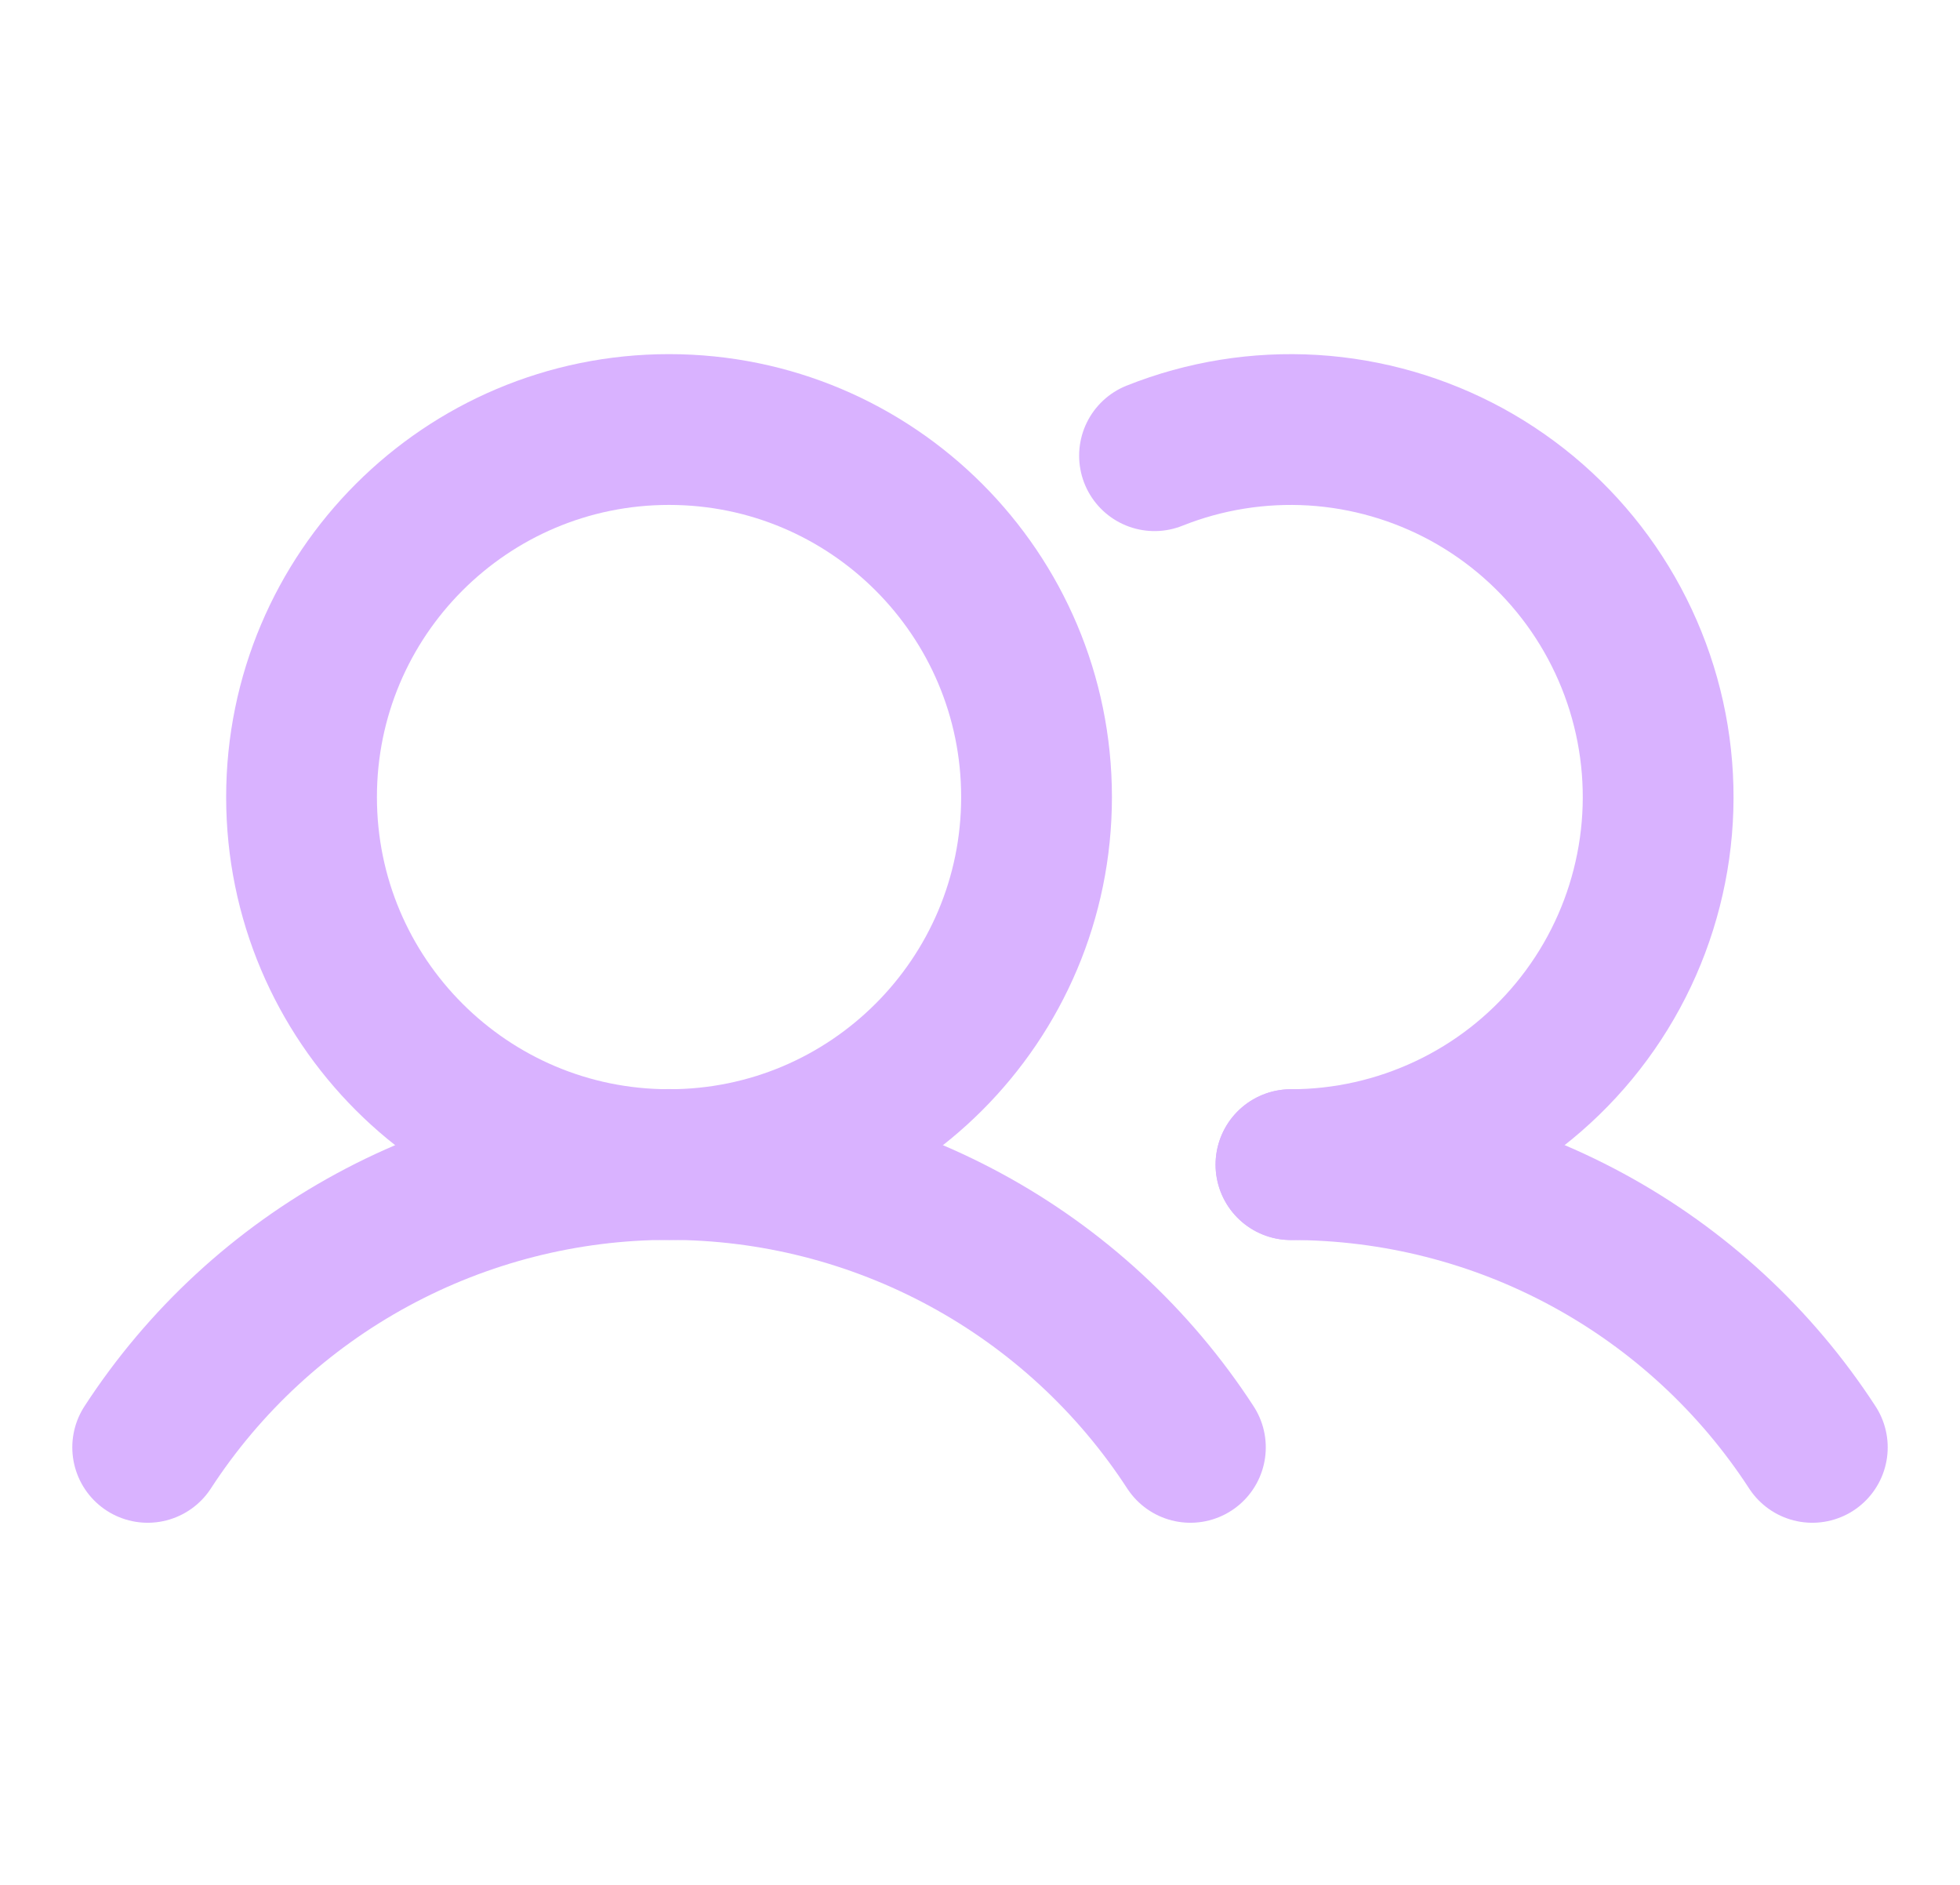
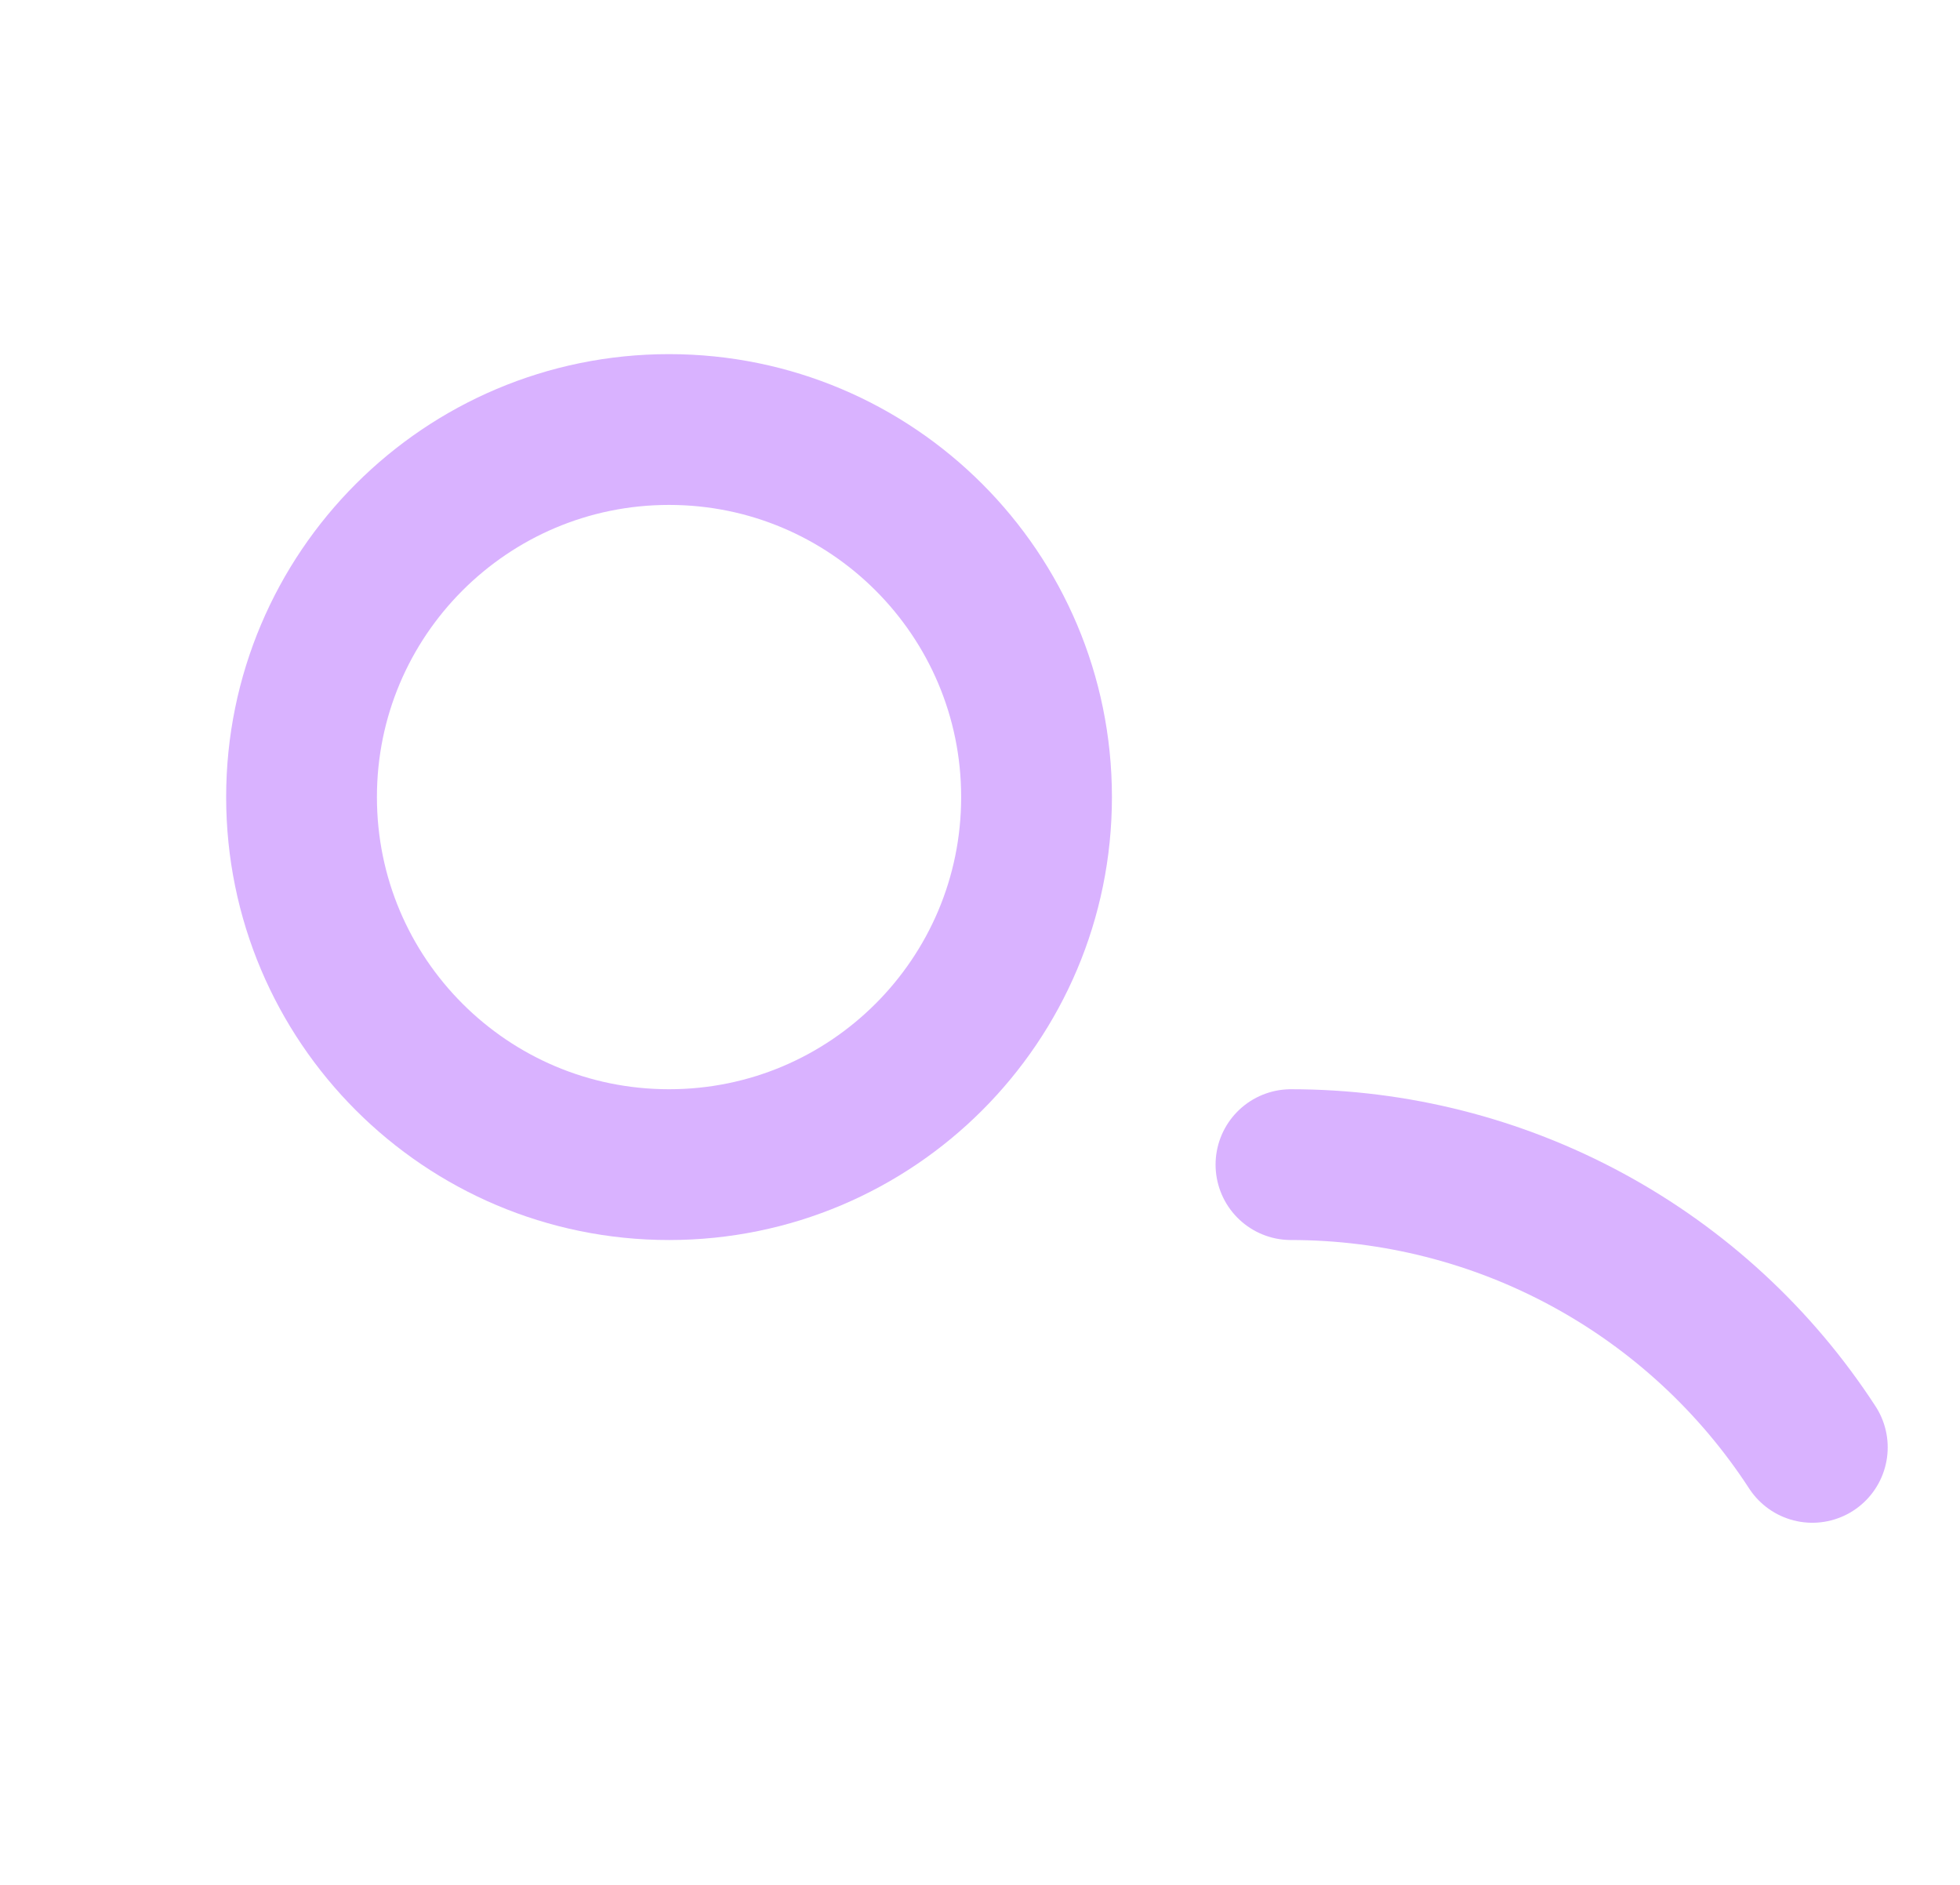
<svg xmlns="http://www.w3.org/2000/svg" width="26" height="25" viewBox="0 0 26 25" fill="none">
  <path d="M8.875 15.447C11.567 15.447 13.75 13.265 13.75 10.572C13.75 7.88 11.567 5.697 8.875 5.697C6.183 5.697 4 7.88 4 10.572C4 13.265 6.183 15.447 8.875 15.447Z" stroke="#D9B2FF" stroke-width="2" stroke-linecap="round" stroke-linejoin="round" />
-   <path d="M1.959 19.197C2.708 18.045 3.733 17.099 4.941 16.444C6.149 15.789 7.501 15.445 8.875 15.445C10.249 15.445 11.601 15.789 12.809 16.444C14.017 17.099 15.042 18.045 15.791 19.197" stroke="#D9B2FF" stroke-width="2" stroke-linecap="round" stroke-linejoin="round" />
  <path d="M17.125 15.447C18.499 15.447 19.851 15.789 21.059 16.444C22.267 17.099 23.292 18.045 24.041 19.197" stroke="#D9B2FF" stroke-width="2" stroke-linecap="round" stroke-linejoin="round" />
-   <path d="M15.315 6.044C15.982 5.778 16.699 5.663 17.416 5.706C18.132 5.75 18.83 5.951 19.46 6.295C20.09 6.64 20.636 7.119 21.059 7.699C21.482 8.279 21.772 8.946 21.908 9.651C22.044 10.356 22.022 11.082 21.844 11.778C21.667 12.473 21.338 13.121 20.881 13.675C20.424 14.229 19.851 14.675 19.201 14.981C18.552 15.287 17.843 15.447 17.125 15.447" stroke="#D9B2FF" stroke-width="2" stroke-linecap="round" stroke-linejoin="round" />
</svg>